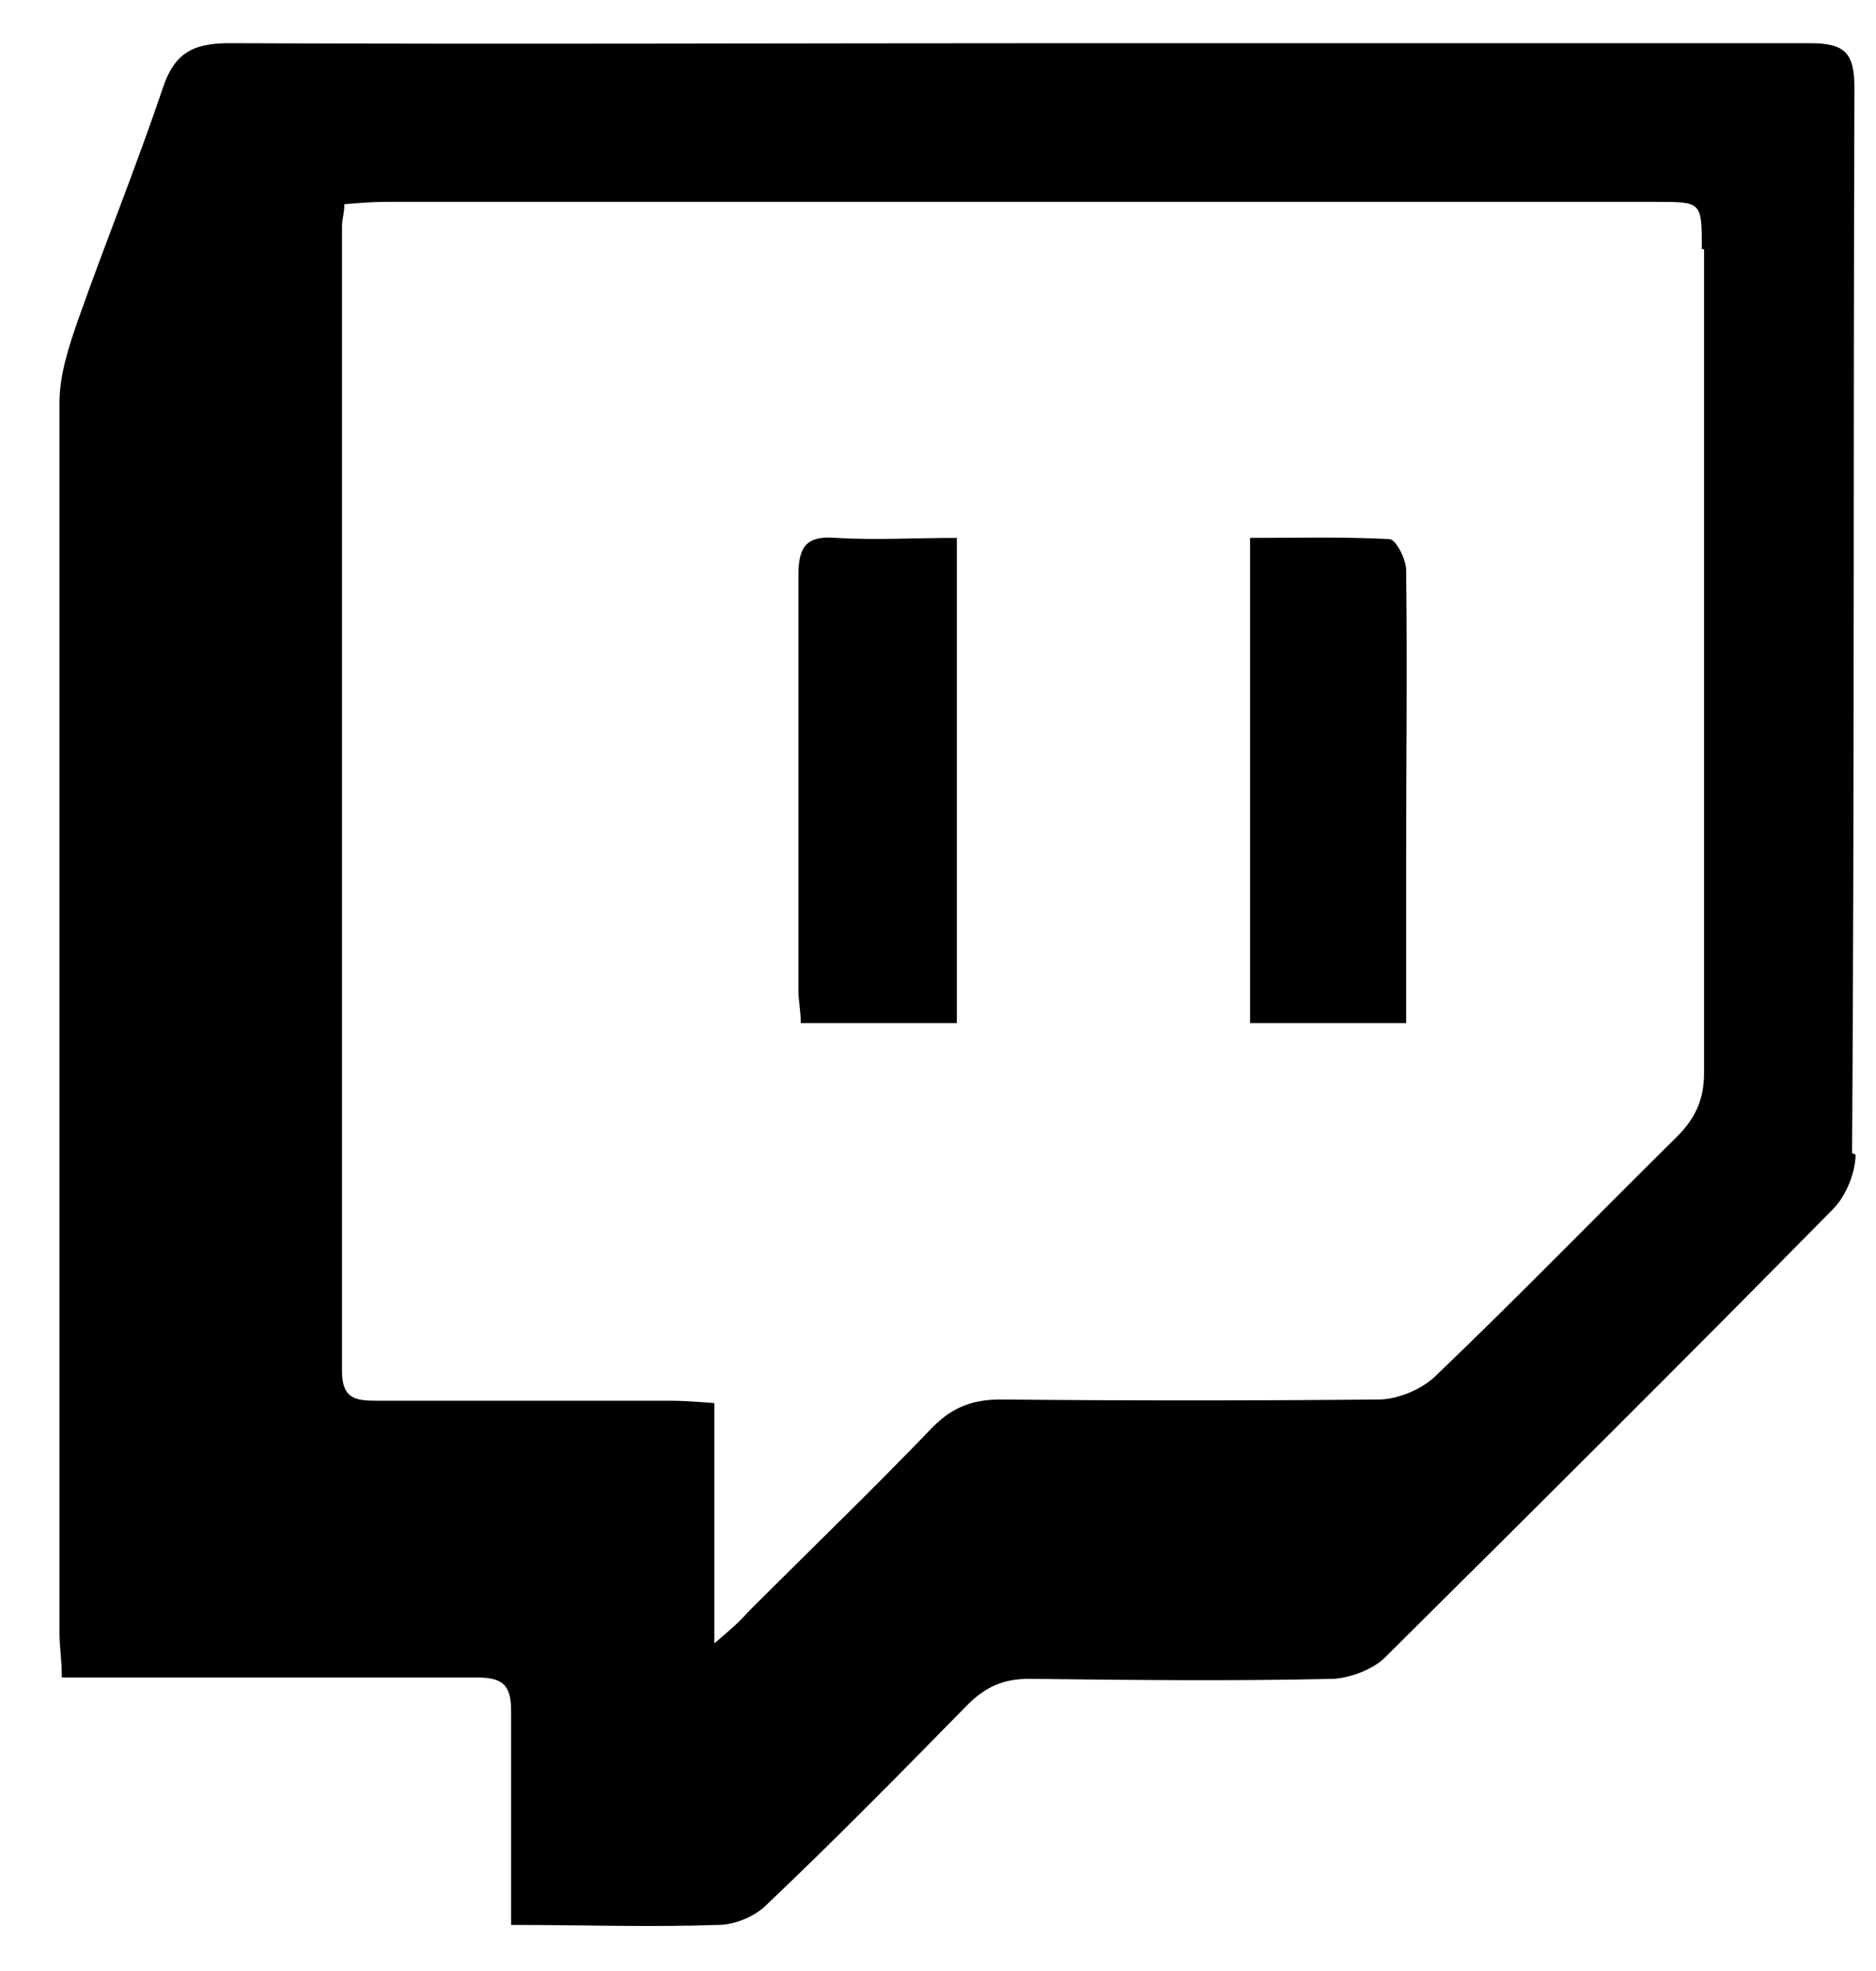
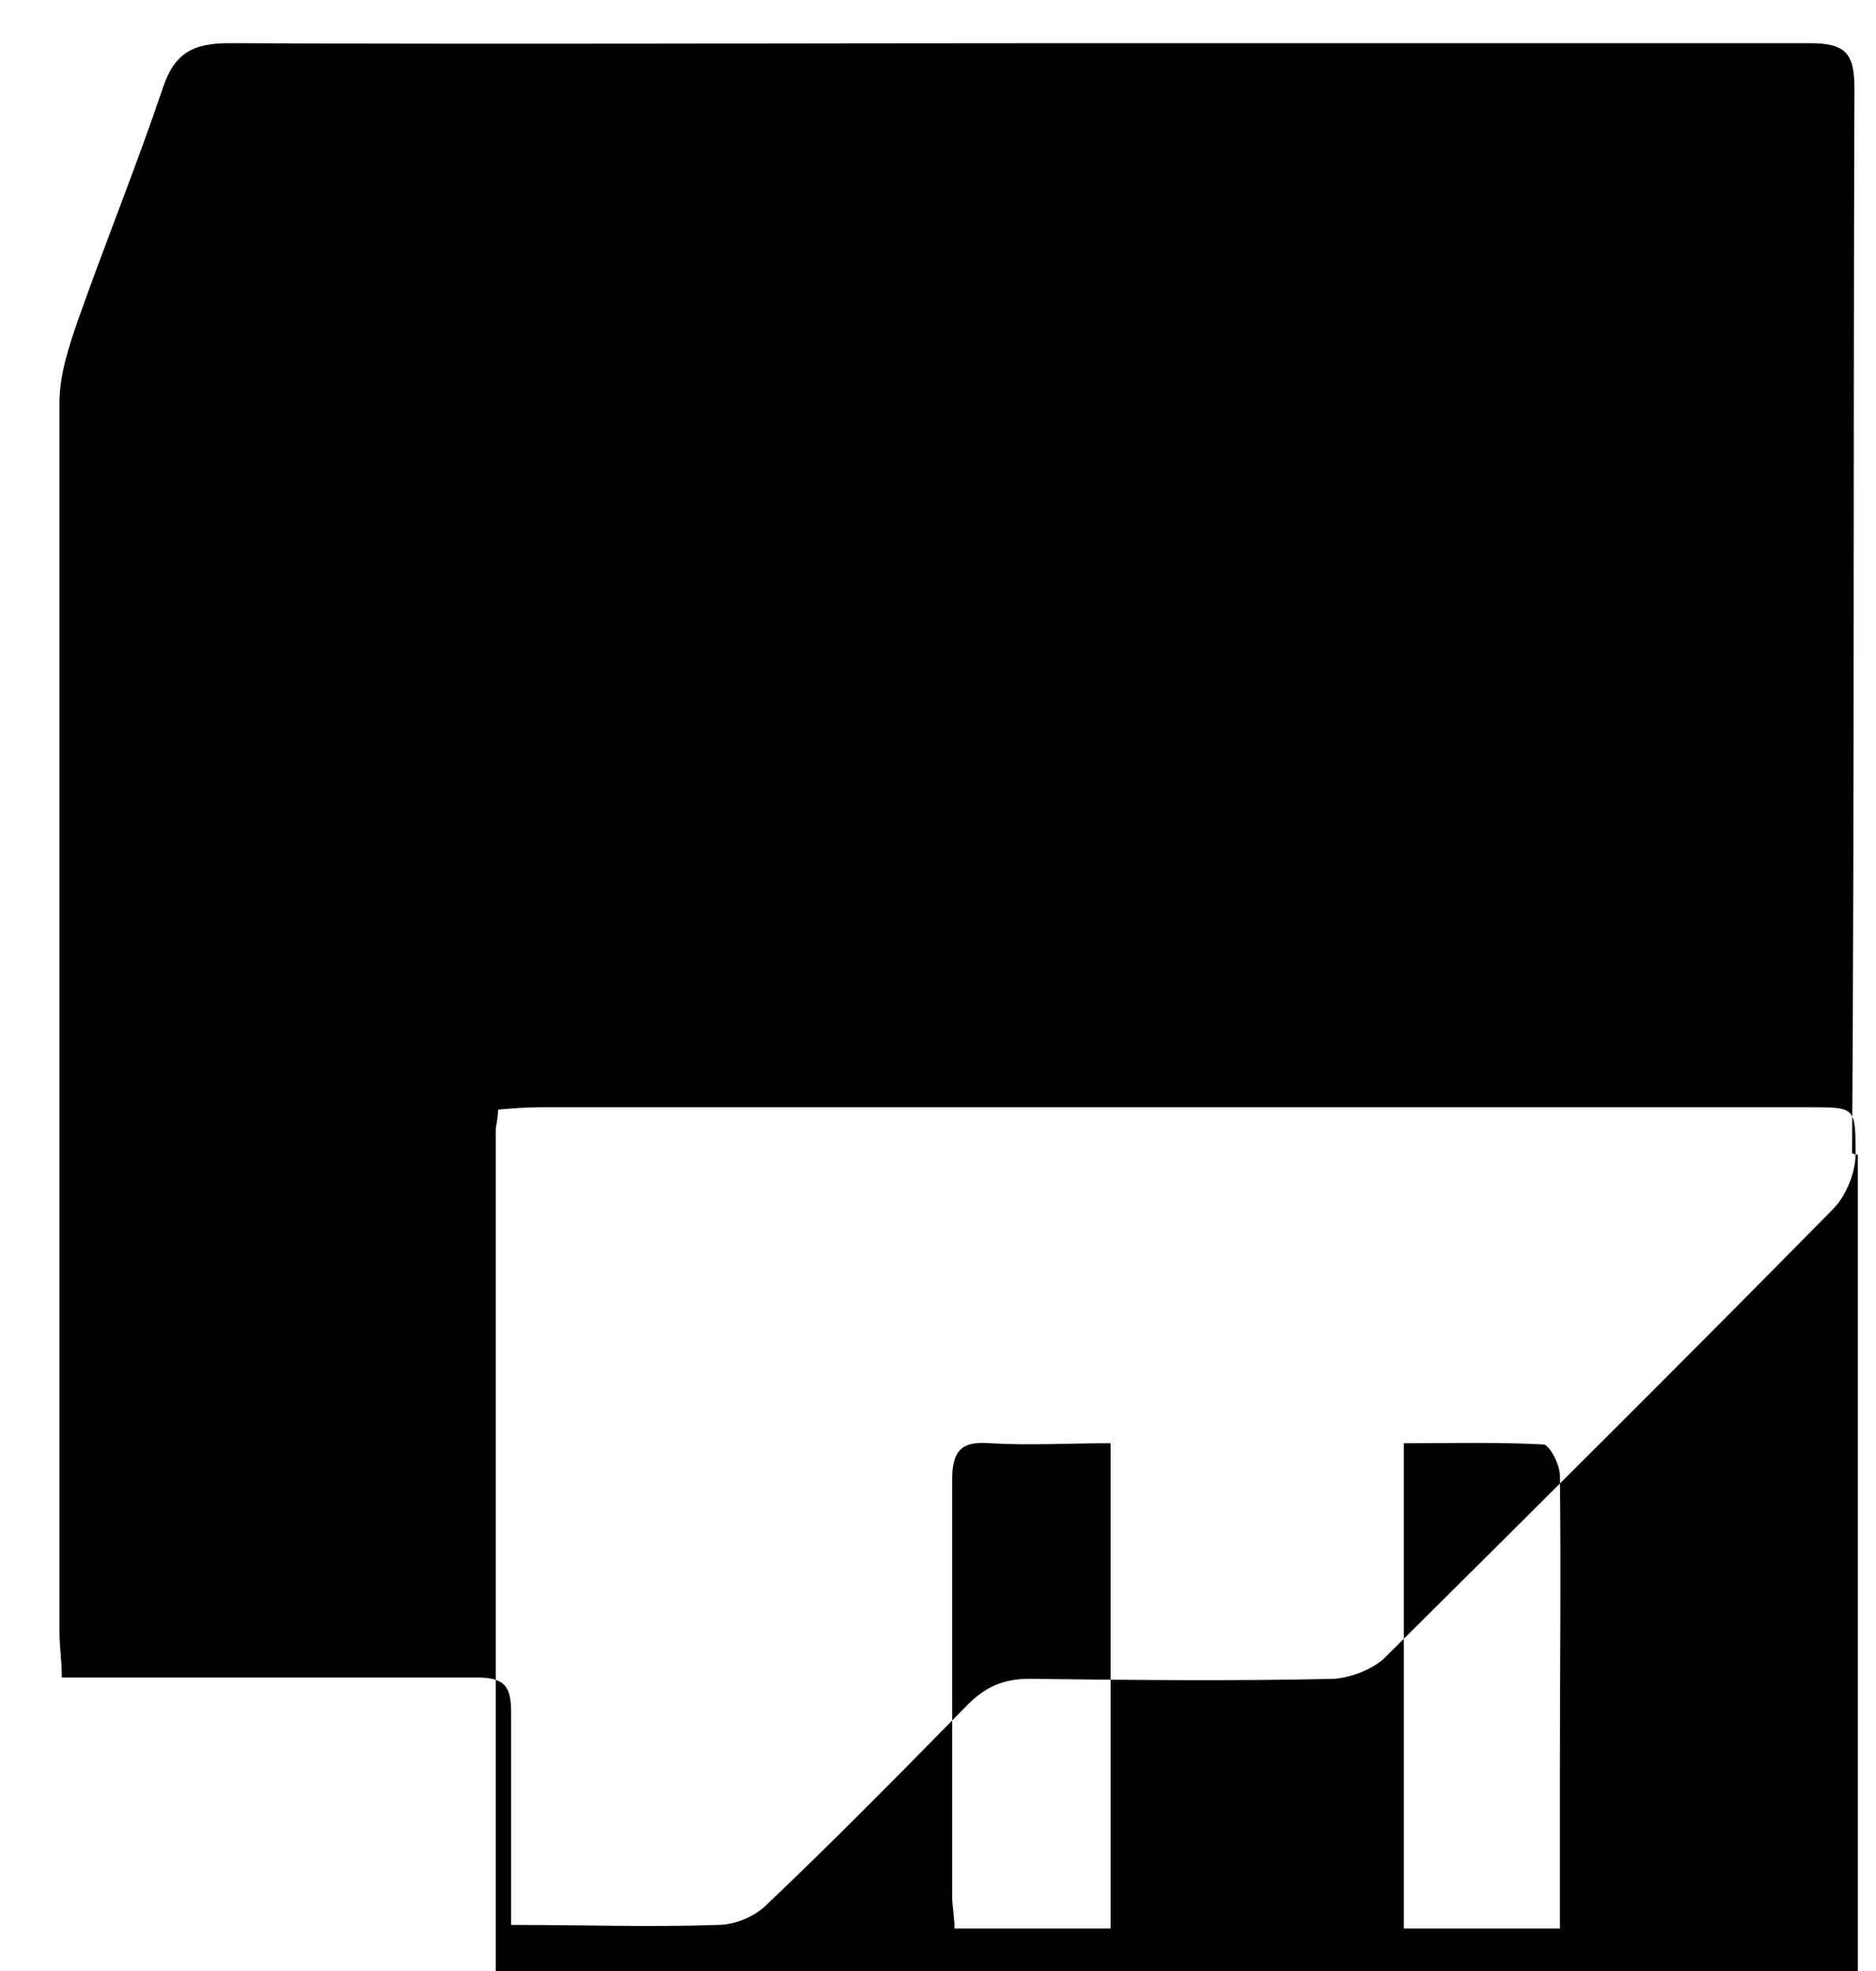
<svg xmlns="http://www.w3.org/2000/svg" fill="none" height="21" viewBox="0 0 20 21" width="20">
-   <path d="m19.782 12.301c0 .189-.101.441-.239.58-1.576 1.601-3.177 3.19-4.778 4.779-.126.126-.365.214-.542.227-1.084.025-2.168.013-3.252 0-.277 0-.467.088-.656.277-.706.719-1.412 1.437-2.143 2.131-.126.126-.34.214-.517.214-.719.025-1.437 0-2.206 0 0-.807 0-1.538 0-2.27 0-.277-.076-.366-.365-.366-1.336 0-2.66 0-3.996 0h-.429c0-.189-.025-.328-.025-.479 0-4.363 0-8.738 0-13.101 0-.303.101-.605.202-.895.29-.82.618-1.627.895-2.446.126-.391.328-.492.718-.492 3.013.013 6.026 0 9.039 0h7.803c.378 0 .479.101.479.479-.013 3.783 0 7.565-.025 11.348zm-1.639-9.646c0-.504 0-.504-.479-.504-4.513 0-9.039 0-13.552 0-.139 0-.29.012-.441.025 0 .101-.025.164-.025.227v12.206c0 .29.139.315.365.315h3.139c.139 0 .29.012.466.025v2.56c.164-.139.265-.227.353-.328.656-.656 1.336-1.311 1.979-1.98.214-.214.429-.29.719-.29 1.349.013 2.685.013 4.034 0 .202 0 .466-.114.605-.252.87-.832 1.714-1.702 2.571-2.547.202-.202.29-.403.29-.681 0-2.925 0-5.851 0-8.776zm-7.955 8.246h-1.651c0-.126-.025-.24-.025-.341 0-1.475 0-2.963 0-4.438 0-.315.101-.416.403-.391.416.025.832 0 1.286 0v5.17zm4.816 0h-1.677v-5.17c.504 0 .996-.013 1.488.013.063 0 .176.214.176.328.013 1.047 0 2.093 0 3.127v1.702z" fill="#000000" />
+   <path d="m19.782 12.301c0 .189-.101.441-.239.58-1.576 1.601-3.177 3.19-4.778 4.779-.126.126-.365.214-.542.227-1.084.025-2.168.013-3.252 0-.277 0-.467.088-.656.277-.706.719-1.412 1.437-2.143 2.131-.126.126-.34.214-.517.214-.719.025-1.437 0-2.206 0 0-.807 0-1.538 0-2.27 0-.277-.076-.366-.365-.366-1.336 0-2.66 0-3.996 0h-.429c0-.189-.025-.328-.025-.479 0-4.363 0-8.738 0-13.101 0-.303.101-.605.202-.895.29-.82.618-1.627.895-2.446.126-.391.328-.492.718-.492 3.013.013 6.026 0 9.039 0h7.803c.378 0 .479.101.479.479-.013 3.783 0 7.565-.025 11.348zc0-.504 0-.504-.479-.504-4.513 0-9.039 0-13.552 0-.139 0-.29.012-.441.025 0 .101-.025.164-.025.227v12.206c0 .29.139.315.365.315h3.139c.139 0 .29.012.466.025v2.56c.164-.139.265-.227.353-.328.656-.656 1.336-1.311 1.979-1.98.214-.214.429-.29.719-.29 1.349.013 2.685.013 4.034 0 .202 0 .466-.114.605-.252.87-.832 1.714-1.702 2.571-2.547.202-.202.29-.403.29-.681 0-2.925 0-5.851 0-8.776zm-7.955 8.246h-1.651c0-.126-.025-.24-.025-.341 0-1.475 0-2.963 0-4.438 0-.315.101-.416.403-.391.416.025.832 0 1.286 0v5.17zm4.816 0h-1.677v-5.17c.504 0 .996-.013 1.488.013.063 0 .176.214.176.328.013 1.047 0 2.093 0 3.127v1.702z" fill="#000000" />
</svg>